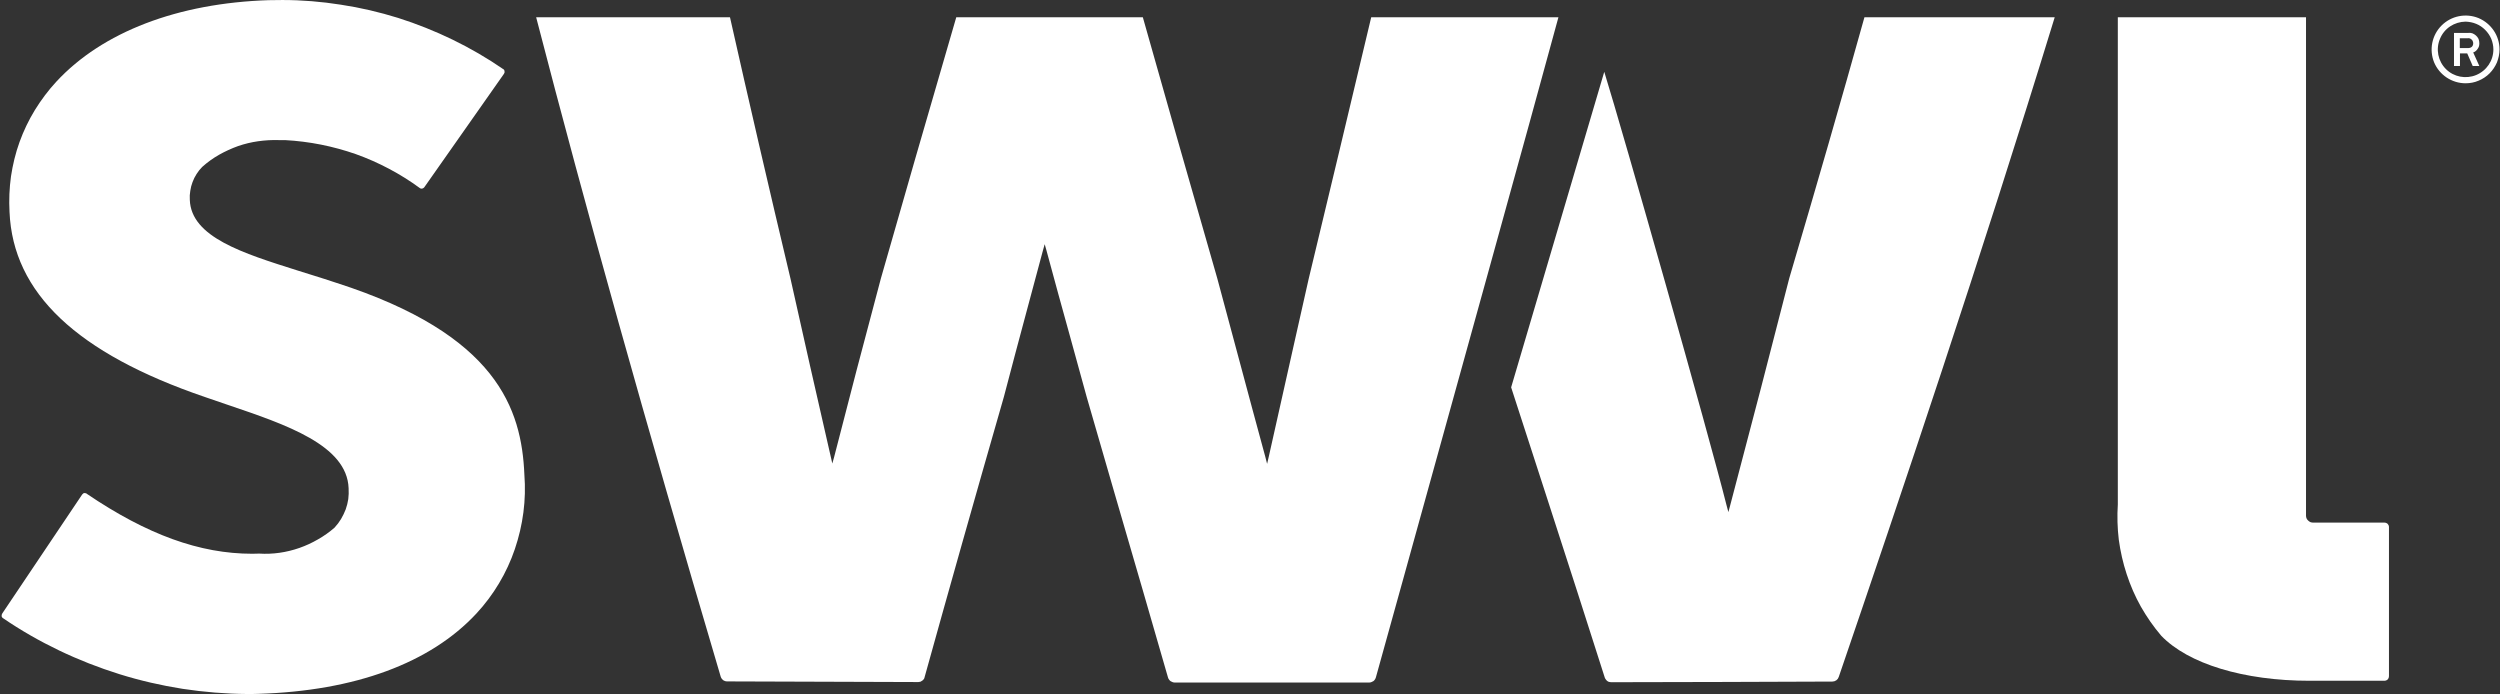
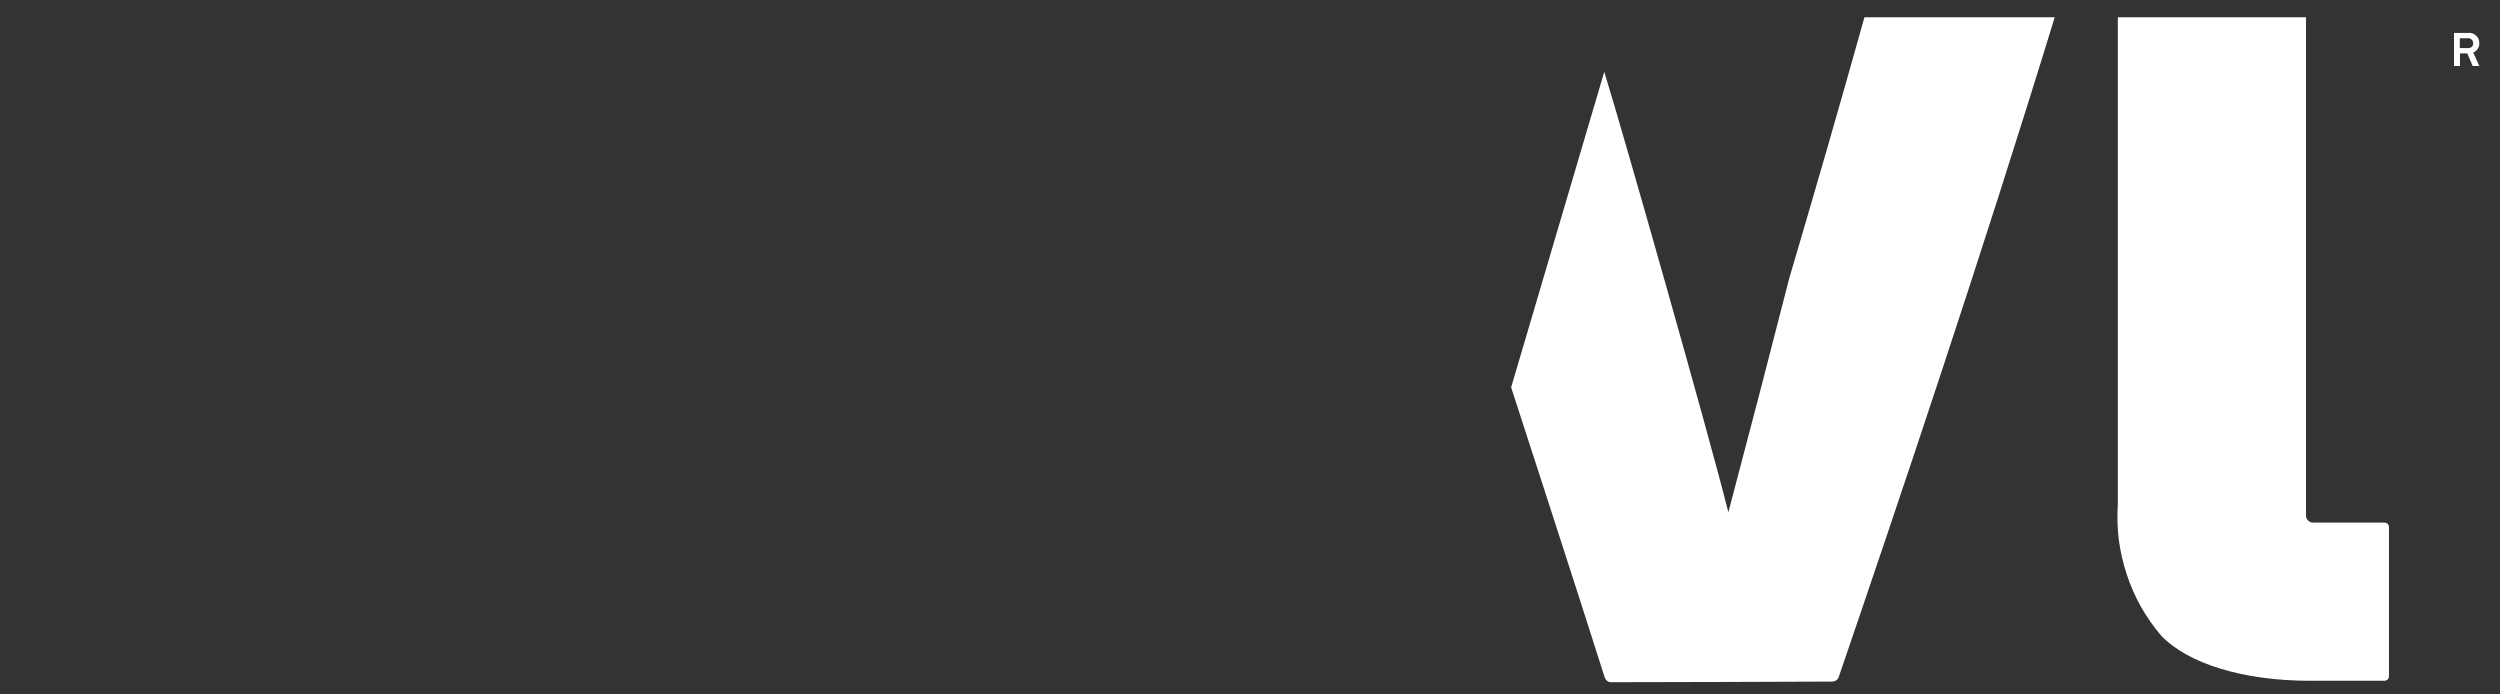
<svg xmlns="http://www.w3.org/2000/svg" version="1.2" viewBox="0 0 1549 430" width="1549" height="430">
  <rect x="0" y="0" width="1549" height="430" fill="#333333" stroke="none" />
  <title>SWVL_BIG</title>
  <style>
		.s0 { fill: #ffffff } 
	</style>
  <g>
    <path class="s0" d="m1477.3 323.8h-44.2q-0.8 0-1.6-0.3-0.8-0.4-1.4-1-0.7-0.6-1-1.4-0.3-0.8-0.3-1.6v-308.8h-116.6v301.8q-0.7 11 0.6 21.9c1 7.3 2.6 14.4 4.9 21.4 2.3 7 5.2 13.7 8.8 20.1 3.6 6.3 7.8 12.4 12.6 18 16.7 17.4 51.1 27.9 91.8 27.9h46.5q0.5 0 1-0.2 0.6-0.2 1-0.6 0.3-0.4 0.6-0.9 0.2-0.6 0.2-1.1v-92.4q0-0.6-0.2-1.1-0.3-0.5-0.6-0.9-0.4-0.4-1-0.6-0.5-0.2-1.1-0.2z" />
    <path class="s0" d="m1070.9 317.3l-1.1-4.1c-11-43.9-63.9-230.3-75.8-268.7l-57.7 195.5c2.2 6.9 39.4 121.1 58 179.8q0.2 0.6 0.6 1.1 0.4 0.6 0.9 1 0.5 0.4 1.1 0.6 0.7 0.2 1.3 0.2 68.5-0.1 137.1-0.4 0.6 0 1.3-0.2 0.6-0.2 1.2-0.6 0.5-0.4 0.9-0.9 0.4-0.6 0.6-1.2c38.2-111.7 87.9-259.1 133.8-408.7h-117.9c-14.4 51.6-29.7 104.5-46.6 161.8-11.2 43.9-23.2 90-36.6 140.7z" />
-     <path class="s0" d="m166.6 0.1c-56.4 1.8-103.2 19.7-131.7 50.5-5 5.4-9.4 11.3-13.3 17.6-3.8 6.2-7 12.9-9.5 19.8-2.5 6.9-4.2 14.1-5.3 21.3-1 7.3-1.3 14.7-0.9 22 2.1 50.2 41.7 87.6 121.1 114.7q7.2 2.5 14.3 4.9c36.3 12.3 73.7 25 74.7 51.6q0.2 3.4-0.2 6.7-0.5 3.3-1.6 6.4-1.2 3.1-2.9 6-1.7 2.8-4 5.3-4.8 4.2-10.3 7.3-5.5 3.2-11.5 5.3-6 2.1-12.3 3-6.3 0.9-12.6 0.5c-1.5 0-2.9 0.1-4.3 0.1-32.5 0-65.1-11.8-102.6-37.2q-0.1-0.1-0.2-0.2-0.1 0-0.3-0.1-0.1 0-0.3 0-0.1-0.1-0.3-0.1 0 0-0.1 0 0 0-0.1 0 0 0-0.1 0 0 0-0.1 0-0.2 0.1-0.4 0.1-0.1 0.1-0.3 0.2-0.2 0.1-0.3 0.3-0.2 0.1-0.3 0.3-24.5 36.5-49.5 73.7-0.2 0.3-0.3 0.7-0.1 0.4-0.1 0.8 0 0.4 0.2 0.7 0.2 0.4 0.5 0.6c11.1 7.6 22.8 14.3 34.9 20.1 12.1 5.8 24.6 10.7 37.4 14.7 12.8 4 25.9 7 39.2 9.1 13.2 2 26.6 3.1 40.1 3.2 2.3 0 4.5 0 6.7-0.1 60-1.8 106.7-19.1 135.2-49.8 5.3-5.7 10-12 14-18.7 4-6.7 7.3-13.8 9.8-21.2 2.5-7.4 4.3-15 5.3-22.8 1-7.7 1.2-15.5 0.6-23.3-1.7-40.8-17-86.9-116.3-118.8q-8.1-2.7-15.9-5.1l-8.3-2.6c-33.9-10.7-66-20.7-66.8-43.8q-0.2-2.8 0.3-5.6 0.4-2.8 1.4-5.4 1-2.7 2.5-5 1.5-2.4 3.5-4.4 4.8-4.3 10.4-7.5 5.7-3.2 11.8-5.4 6.1-2.1 12.5-3 6.4-0.9 12.8-0.7c1.3 0 2.5 0 3.8 0q11.2 0.6 22.3 2.8 11 2.2 21.6 5.9 10.6 3.8 20.6 9.1 10 5.3 19 11.9 0.2 0.1 0.3 0.2 0.1 0 0.3 0.1 0.1 0 0.2 0 0.2 0.1 0.3 0.1 0.3 0 0.5-0.1 0.2-0.1 0.5-0.2 0.2-0.1 0.4-0.3 0.2-0.1 0.3-0.3l49.3-70.2q0.1-0.2 0.2-0.4 0.1-0.2 0.2-0.4 0-0.3 0-0.5 0-0.2 0-0.4 0-0.2-0.1-0.4 0-0.1-0.1-0.3-0.1-0.1-0.2-0.3-0.2-0.1-0.3-0.2c-10-6.9-20.5-13-31.4-18.3-10.9-5.3-22.2-9.8-33.8-13.5-11.6-3.6-23.5-6.4-35.5-8.2-12-1.9-24.1-2.9-36.2-2.9q-4.2 0-8.4 0.1z" />
-     <path class="s0" d="m849.6 10.7c-13.6 57.4-27.2 114-38.7 161.9l-9.9 44-14.9 66.5-1 4.3-1.1-4.3-8.1-29.9q-10.8-40.4-21.7-80.8c-18.5-64.5-32.8-114.4-46.1-161.7h-115.6c-18.5 63.6-33.4 115-46.7 161.8-10.5 39.2-19.9 75.3-28.9 110.4l-1.2 4.3-1-4.4c-8.7-37.9-17.1-75-24.9-110.1-13.3-55.9-25.9-110.4-37.5-162h-120.1c30.9 119.3 67.2 249.1 114.3 408.4q0.2 0.7 0.6 1.3 0.4 0.5 0.9 1 0.6 0.4 1.2 0.6 0.7 0.2 1.4 0.2 59.2 0.2 118.4 0.4 0.6 0 1.3-0.2 0.6-0.3 1.2-0.7 0.5-0.4 0.9-0.9 0.4-0.6 0.5-1.3c14.7-52.9 30.7-109.6 49.1-173.6 4.7-18.1 9.6-36.2 14.3-53.8q4.9-18.3 9.9-36.9l1.1-3.9 1.1 3.9c4.8 17.8 9.7 35.7 14.5 52.9 3.4 12.5 6.9 25.1 10.4 37.8q17.4 60.3 35 120.6l15.4 53.3q0.2 0.7 0.6 1.2 0.4 0.6 0.9 1 0.6 0.4 1.2 0.6 0.7 0.3 1.4 0.3h69.9 50.7q0.7 0 1.4-0.3 0.6-0.2 1.2-0.6 0.5-0.4 0.9-1 0.4-0.6 0.6-1.3c3.8-13.8 9.8-35.1 17-61.2 29.5-106.5 78.9-284.3 96.1-347.8z" />
    <path class="s0" d="m1532.1 40.9l-3.4-7.8h-4.5v7.8h-3.7v-20.5h8.6q1.4-0.2 2.7 0.2 1.3 0.5 2.3 1.4 1 0.9 1.6 2.1 0.5 1.3 0.5 2.7 0 0.9-0.2 1.8-0.3 0.9-0.8 1.6-0.5 0.8-1.2 1.4-0.7 0.6-1.6 0.9l3.8 8.4zm-3.1-17.2h-4.9v6.1h5c2.1 0 3.3-1.1 3.3-3q0-0.7-0.3-1.3-0.2-0.6-0.7-1-0.5-0.5-1.1-0.7-0.6-0.2-1.3-0.1z" />
-     <path class="s0" d="m1527.7 51.6c-8.5 0-16.2-5.1-19.5-12.9-3.2-7.9-1.4-16.9 4.6-22.9 6-6 15-7.8 22.9-4.6 7.8 3.3 13 10.9 13 19.4 0 2.8-0.6 5.5-1.6 8.1-1.1 2.5-2.6 4.8-4.6 6.8-1.9 1.9-4.3 3.5-6.8 4.5-2.5 1.1-5.3 1.6-8 1.6zm0-38.2c-7 0.1-13.3 4.2-15.9 10.7-2.7 6.4-1.2 13.8 3.7 18.7 4.9 4.9 12.3 6.3 18.7 3.7 6.5-2.7 10.7-8.9 10.7-15.9 0-2.2-0.5-4.5-1.3-6.5-0.9-2.1-2.2-4-3.8-5.6-1.6-1.6-3.5-2.9-5.5-3.7-2.1-0.9-4.4-1.3-6.6-1.4z" />
  </g>
</svg>